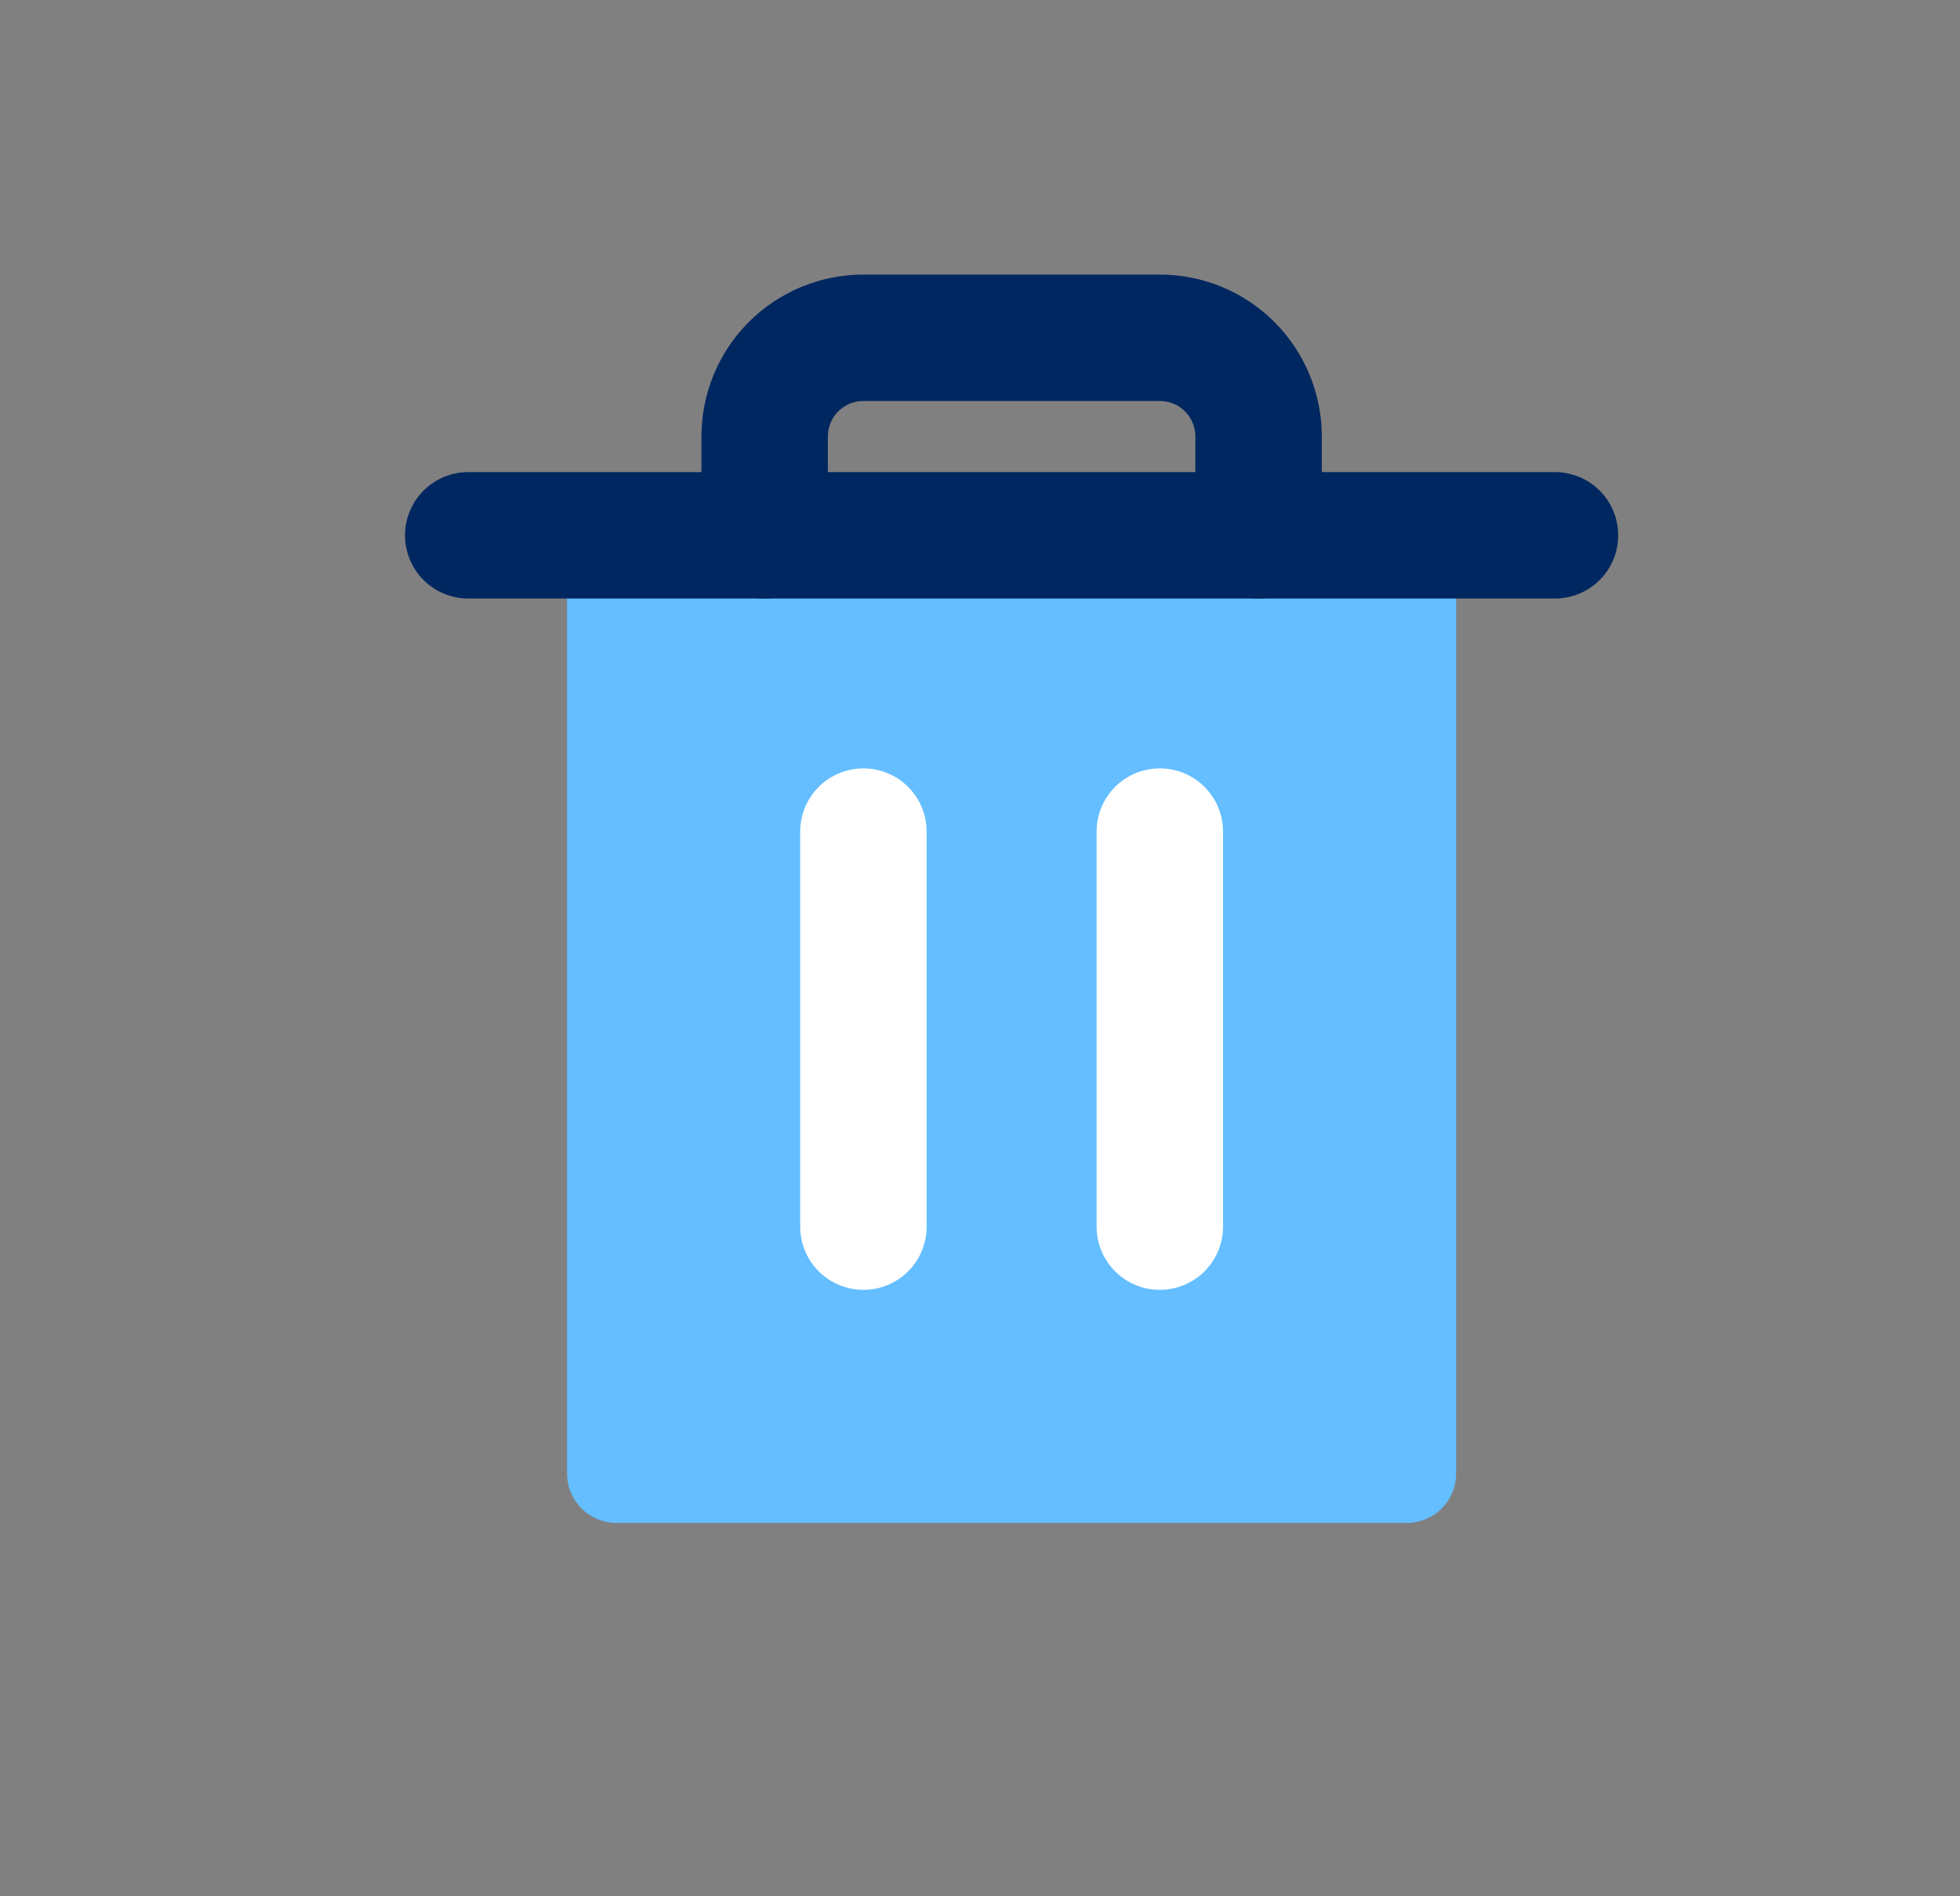
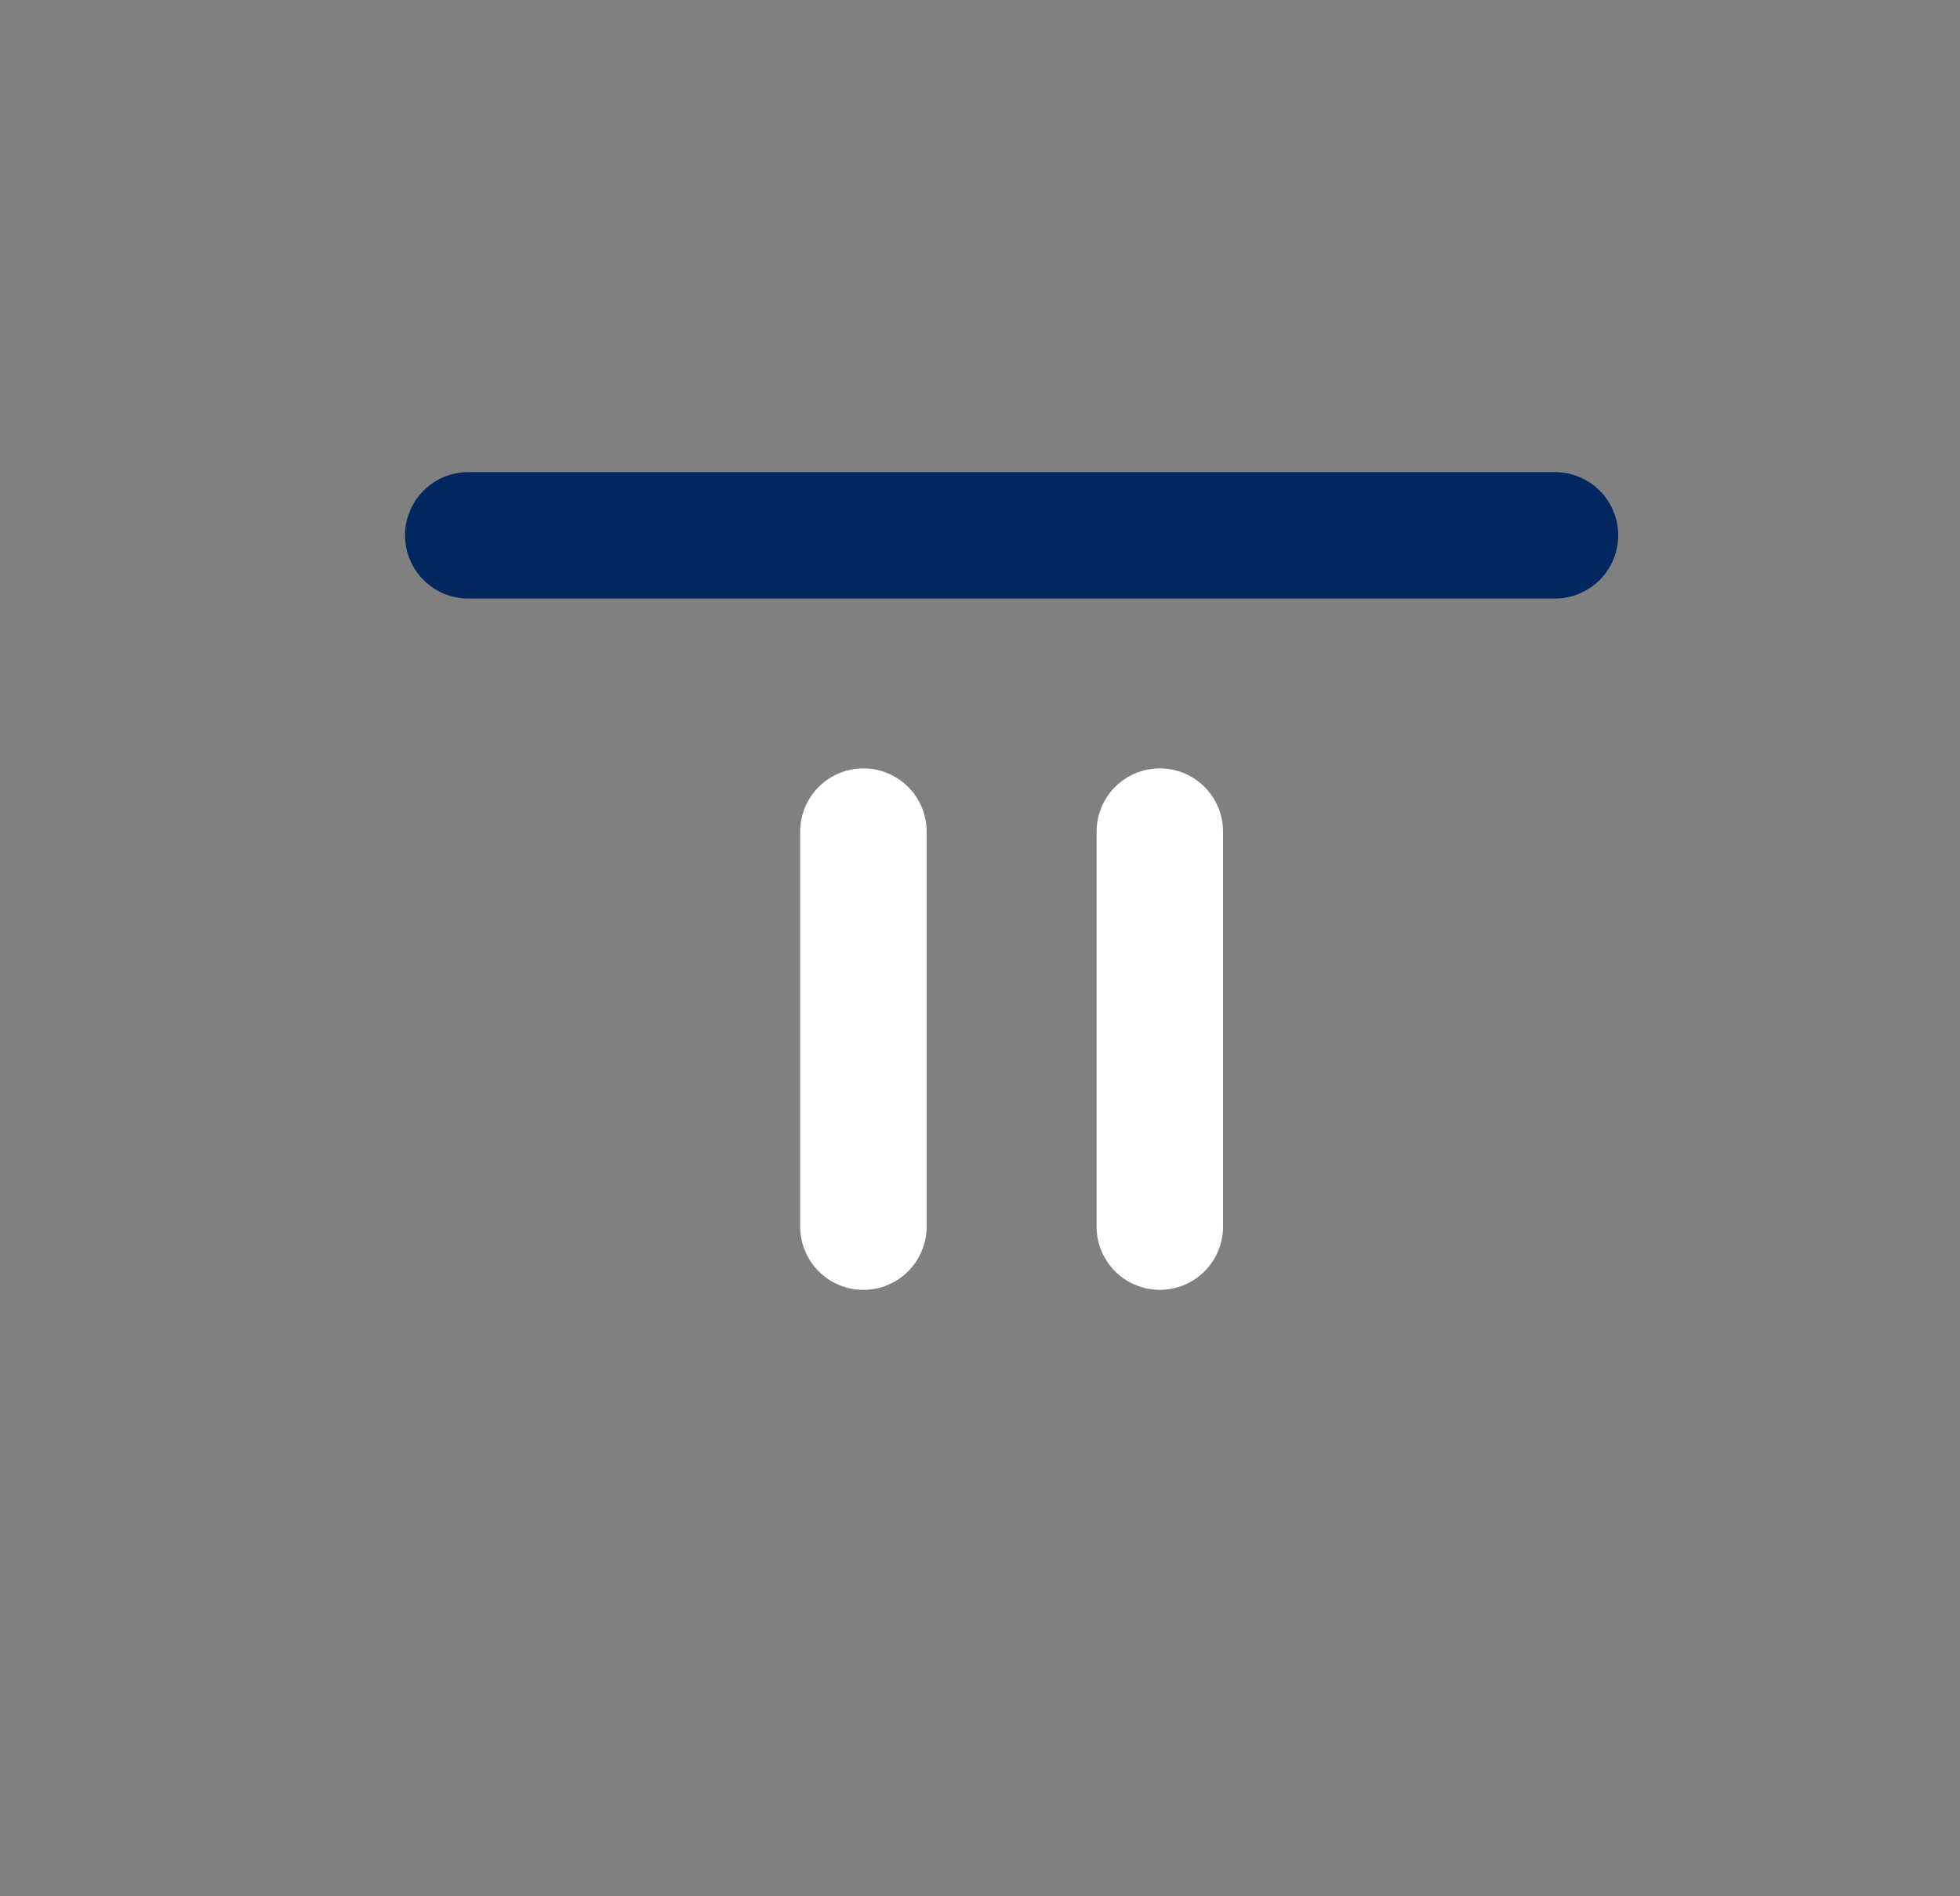
<svg xmlns="http://www.w3.org/2000/svg" width="31" height="30" viewBox="0 0 31 30" fill="none">
  <rect x="0" y="0" width="31" height="30" fill="#808080" stroke="none" />
-   <path d="M23.031 8.469V23.312C23.031 23.52 22.949 23.718 22.802 23.865C22.656 24.011 22.457 24.094 22.25 24.094H9.75C9.543 24.094 9.344 24.011 9.198 23.865C9.051 23.718 8.969 23.52 8.969 23.312V8.469" fill="#64BEFF" />
  <path d="M24.594 8.469L7.406 8.469" stroke="#002760" stroke-width="2" stroke-linecap="round" stroke-linejoin="round" />
  <path d="M13.656 13.156V19.406" stroke="white" stroke-width="2" stroke-linecap="round" stroke-linejoin="round" />
  <path d="M18.344 13.156V19.406" stroke="white" stroke-width="2" stroke-linecap="round" stroke-linejoin="round" />
-   <path d="M19.906 8.469V6.906C19.906 6.492 19.742 6.094 19.449 5.801C19.156 5.508 18.758 5.344 18.344 5.344H13.656C13.242 5.344 12.844 5.508 12.551 5.801C12.258 6.094 12.094 6.492 12.094 6.906V8.469" stroke="#002760" stroke-width="2" stroke-linecap="round" stroke-linejoin="round" />
</svg>